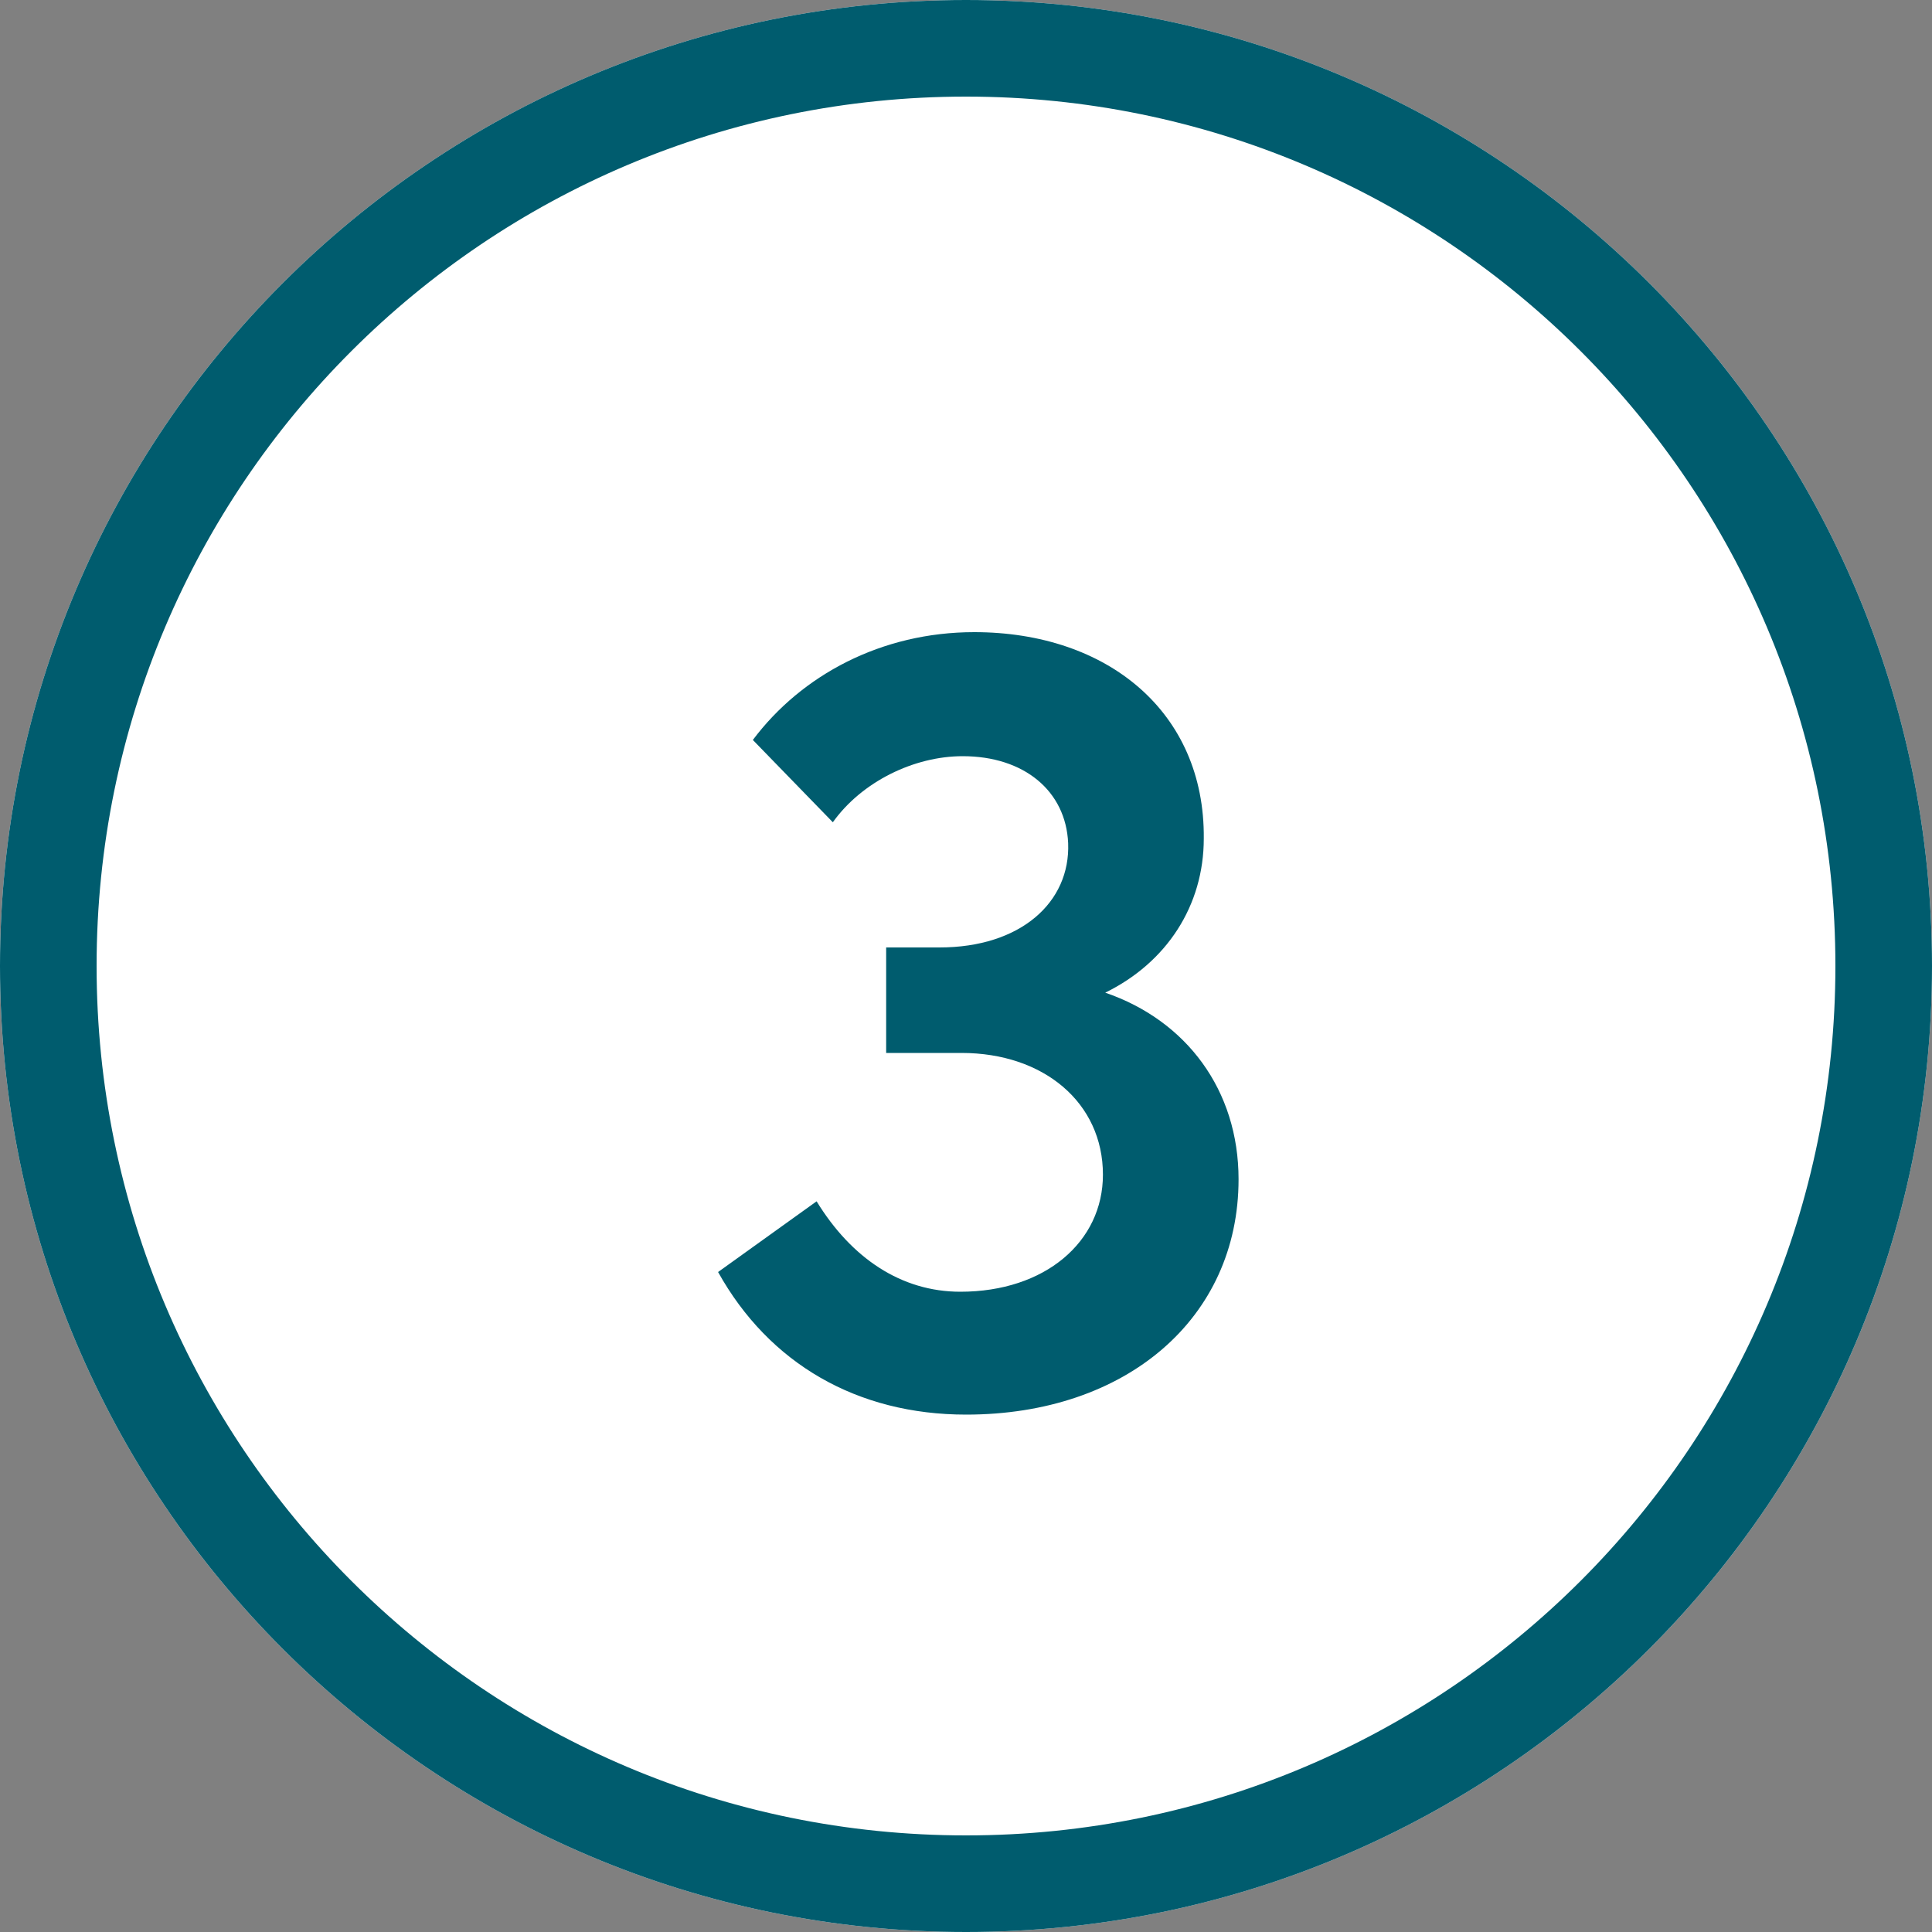
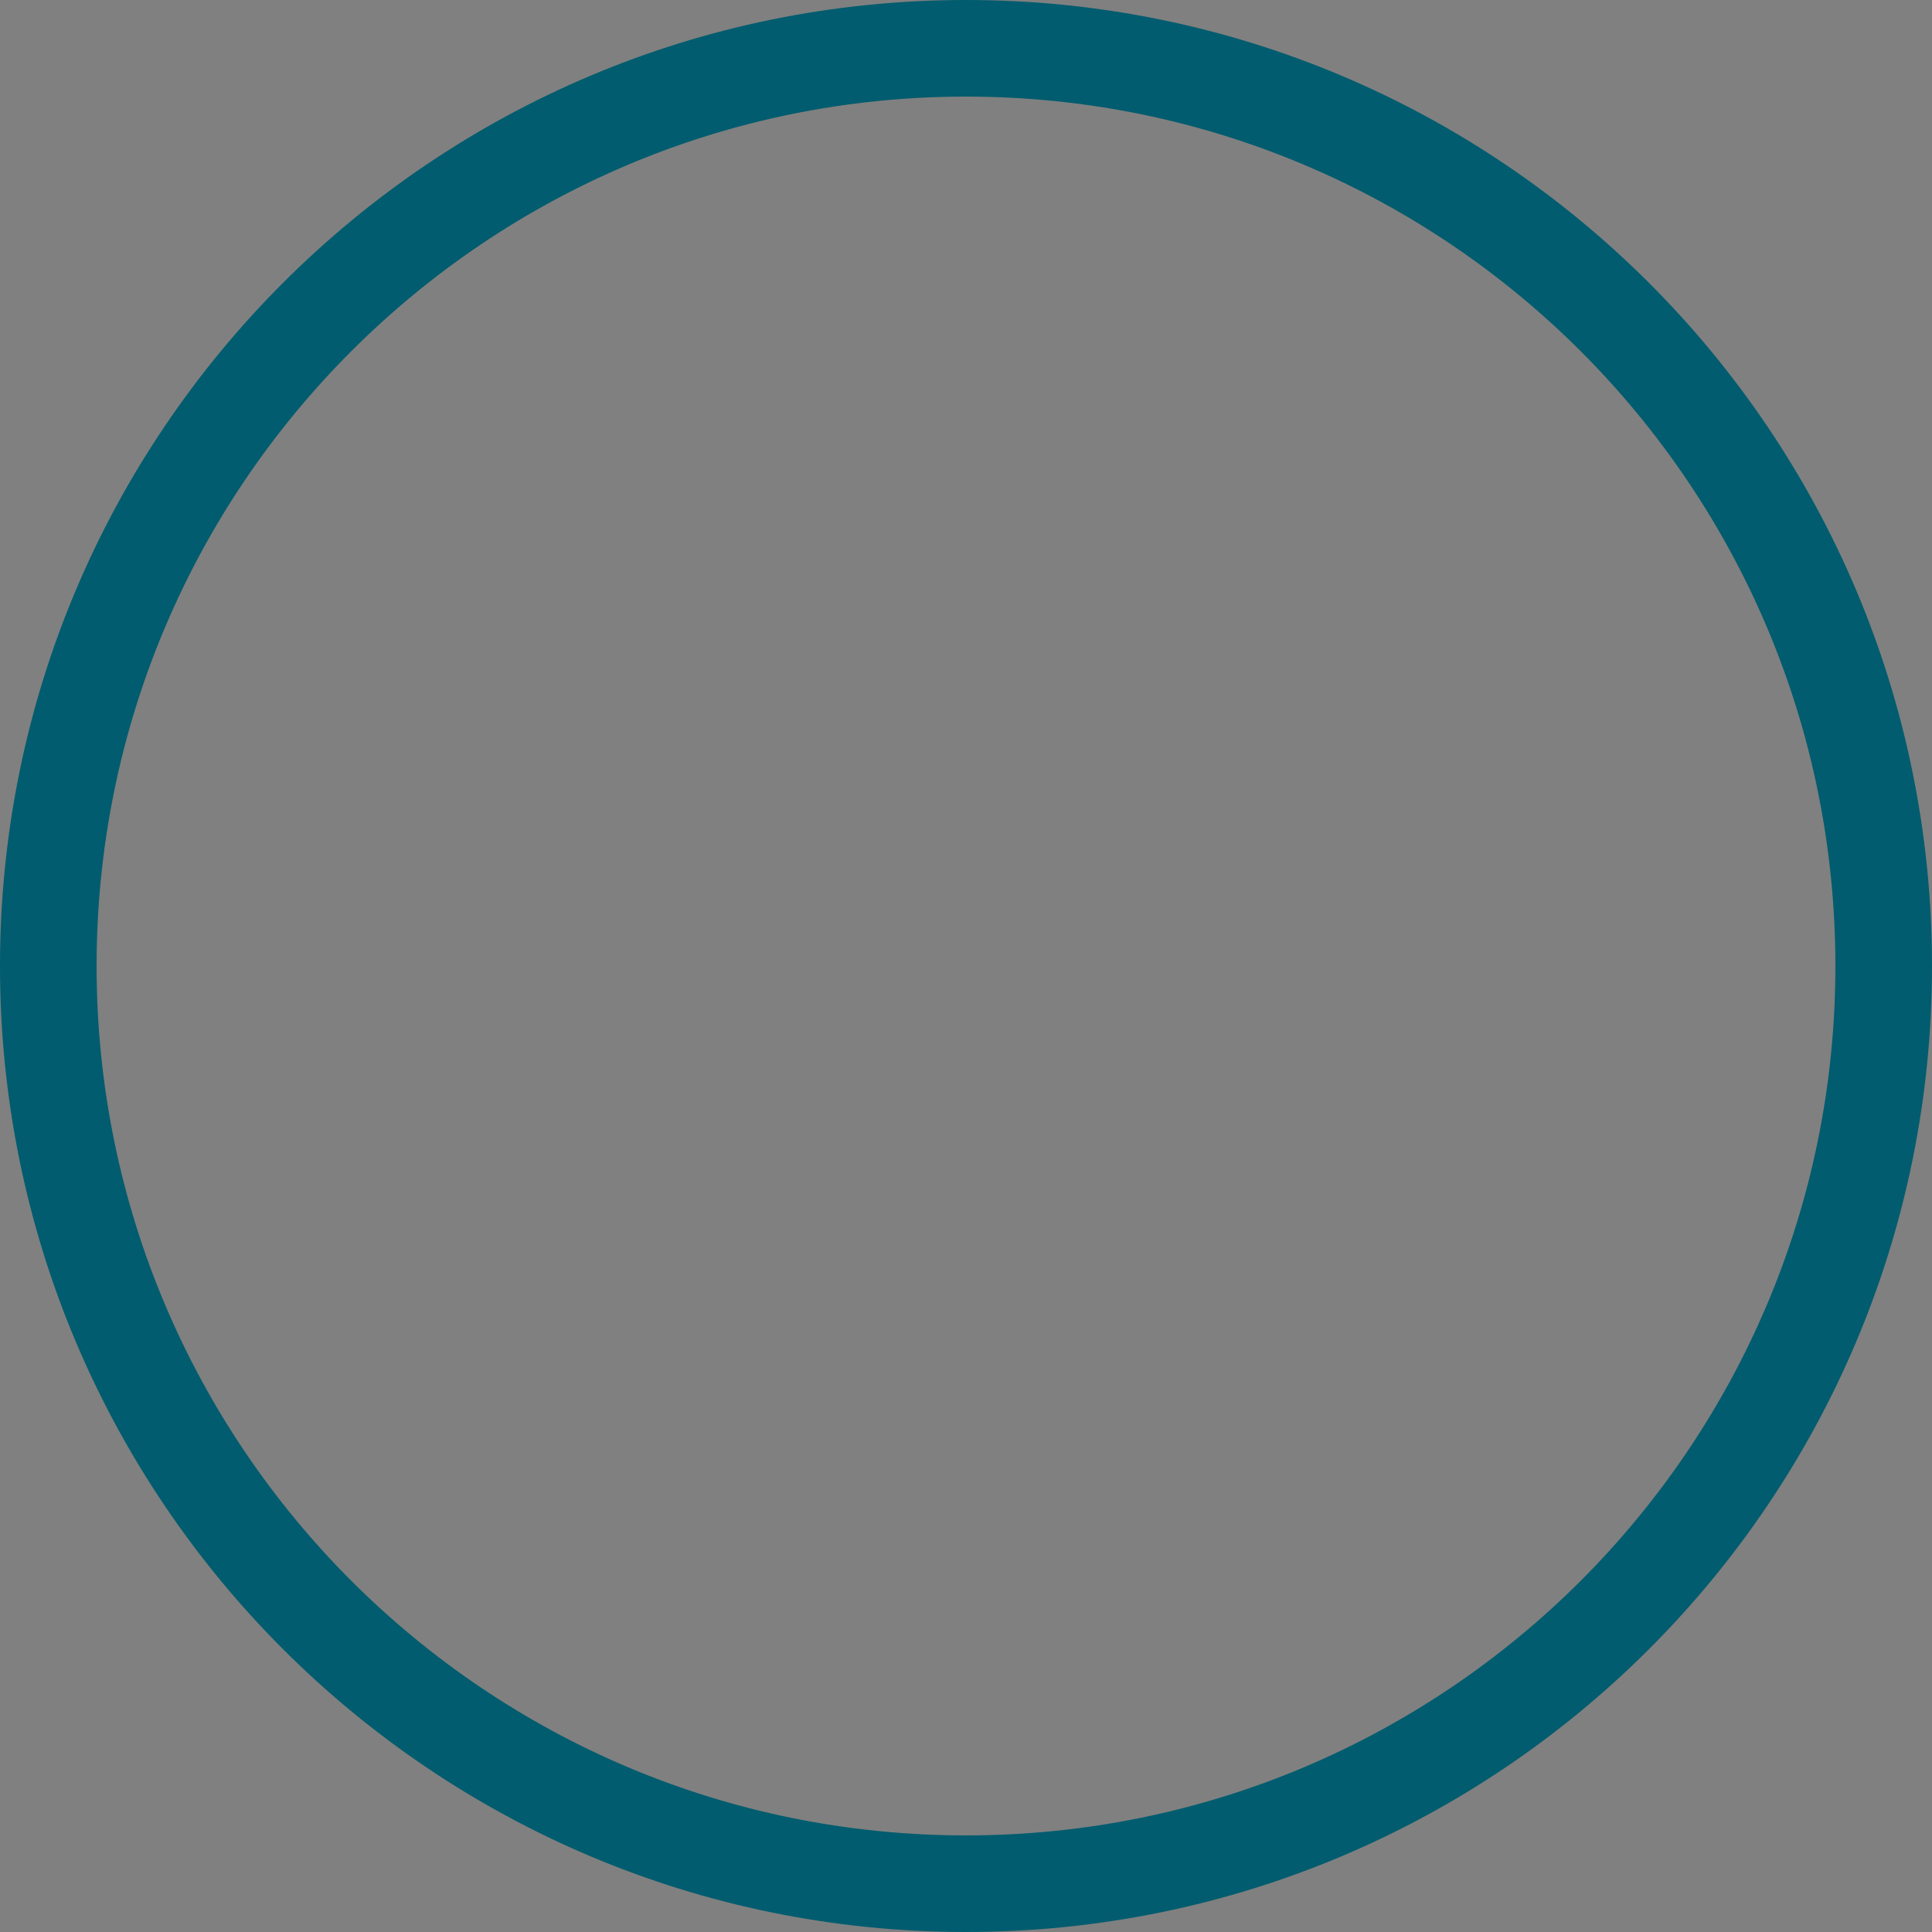
<svg xmlns="http://www.w3.org/2000/svg" width="40" height="40" viewBox="0 0 40 40" fill="none">
  <rect x="0" y="0" width="40" height="40" fill="#808080" stroke="none" />
-   <path d="M40 20C40 31.046 31.046 40 20 40C8.954 40 0 31.046 0 20C0 8.954 8.954 0 20 0C31.046 0 40 8.954 40 20Z" fill="white" />
  <path fill-rule="evenodd" clip-rule="evenodd" d="M20 38C29.941 38 38 29.941 38 20C38 10.059 29.941 2 20 2C10.059 2 2 10.059 2 20C2 29.941 10.059 38 20 38ZM20 40C31.046 40 40 31.046 40 20C40 8.954 31.046 0 20 0C8.954 0 0 8.954 0 20C0 31.046 8.954 40 20 40Z" fill="#005C6E" />
-   <path d="M22.883 20.552C24.155 19.928 24.923 18.752 24.923 17.36C24.947 14.744 22.931 13.088 20.171 13.088C18.251 13.088 16.595 13.976 15.587 15.32L17.243 17.024C17.843 16.184 18.923 15.656 19.931 15.656C21.203 15.656 22.067 16.376 22.115 17.456C22.163 18.68 21.131 19.616 19.451 19.616H18.347V21.8H19.907C21.611 21.8 22.835 22.832 22.835 24.32C22.835 25.712 21.635 26.744 19.883 26.744C18.659 26.744 17.627 26.048 16.907 24.872L14.867 26.336C15.923 28.232 17.747 29.288 20.003 29.288C23.315 29.288 25.643 27.296 25.643 24.416C25.643 22.568 24.563 21.128 22.883 20.552Z" fill="#005C6E" />
</svg>